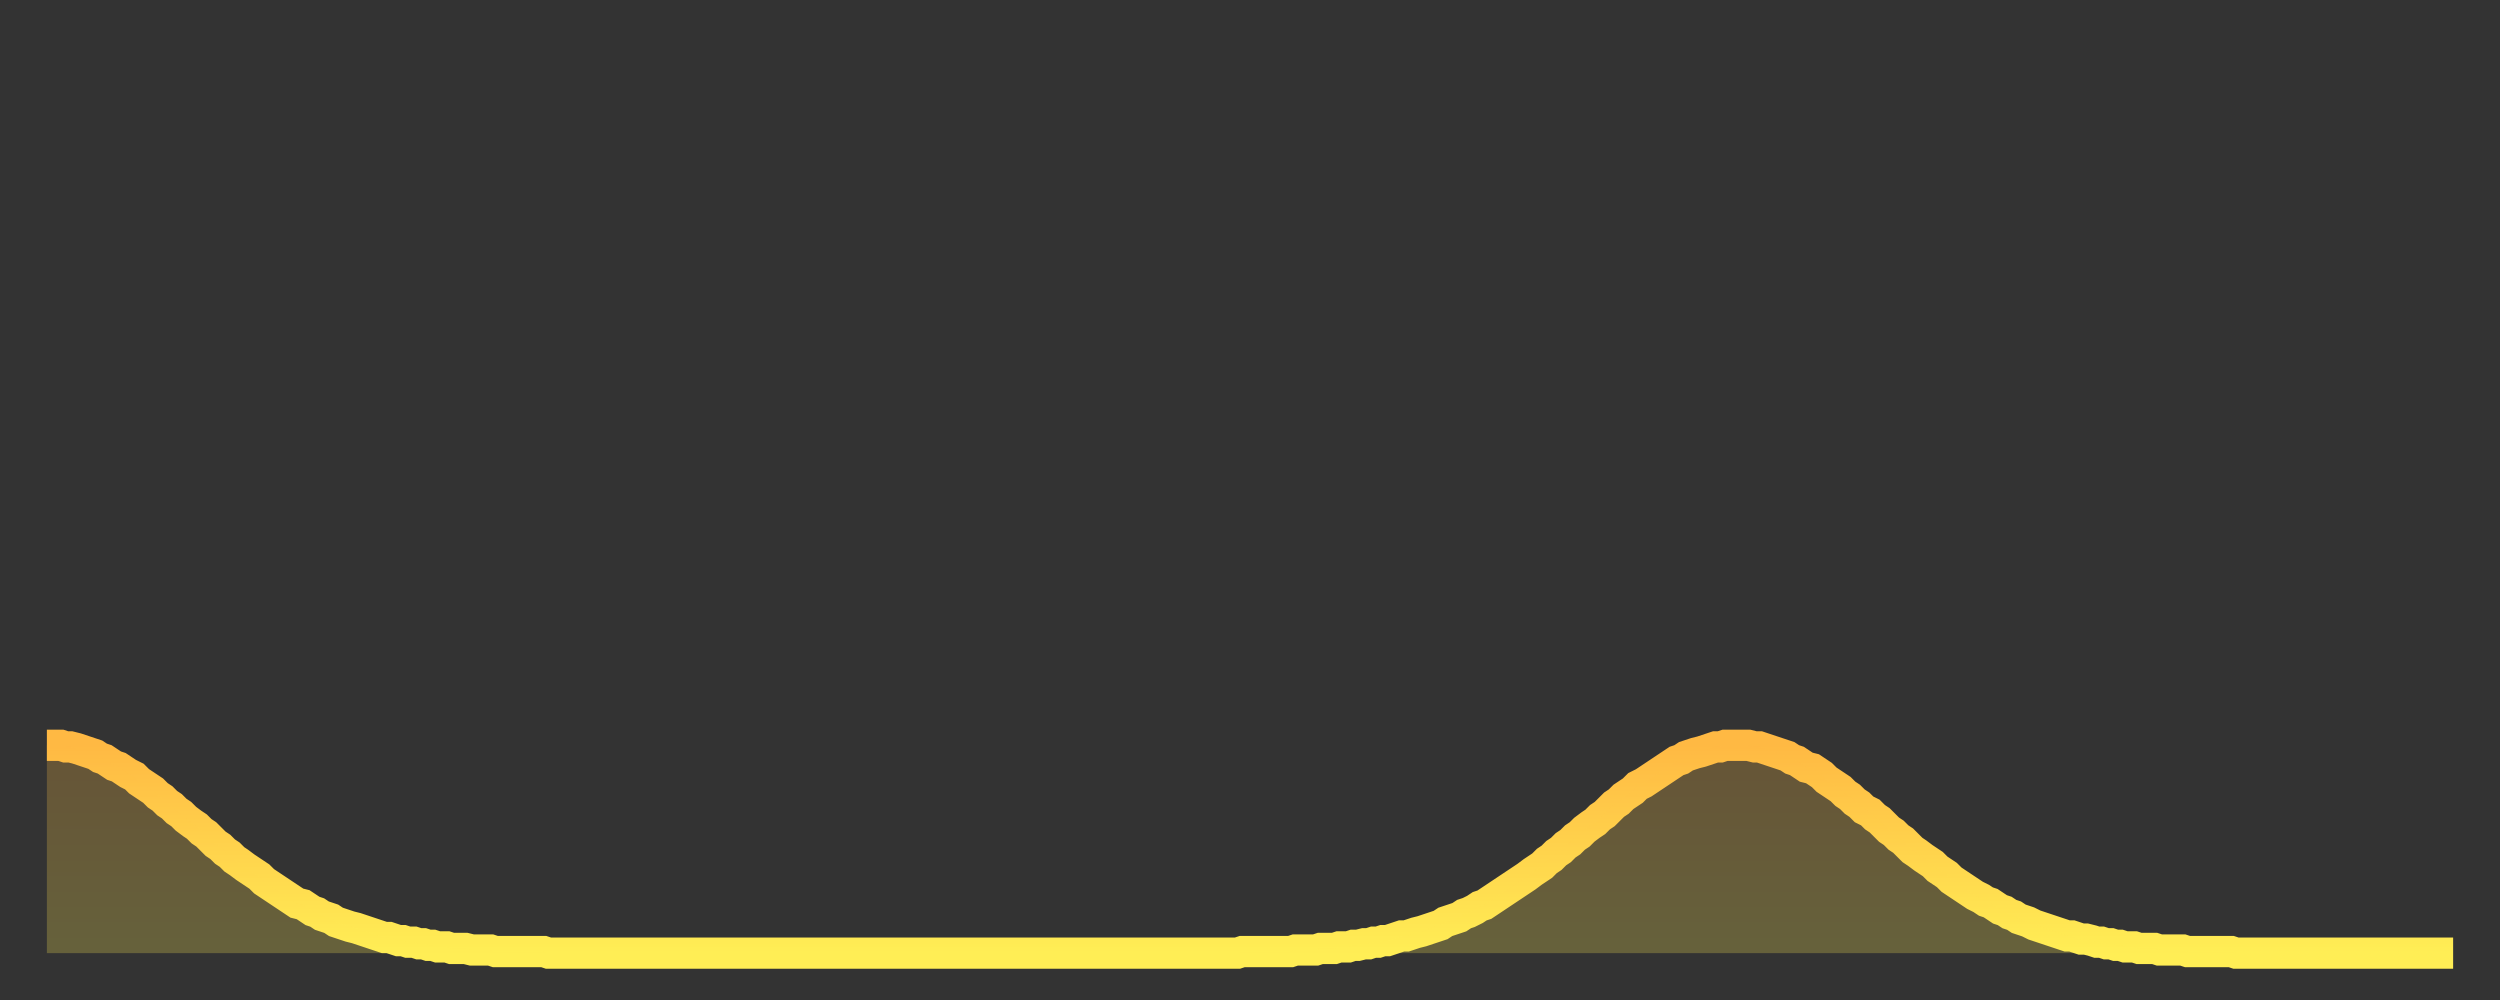
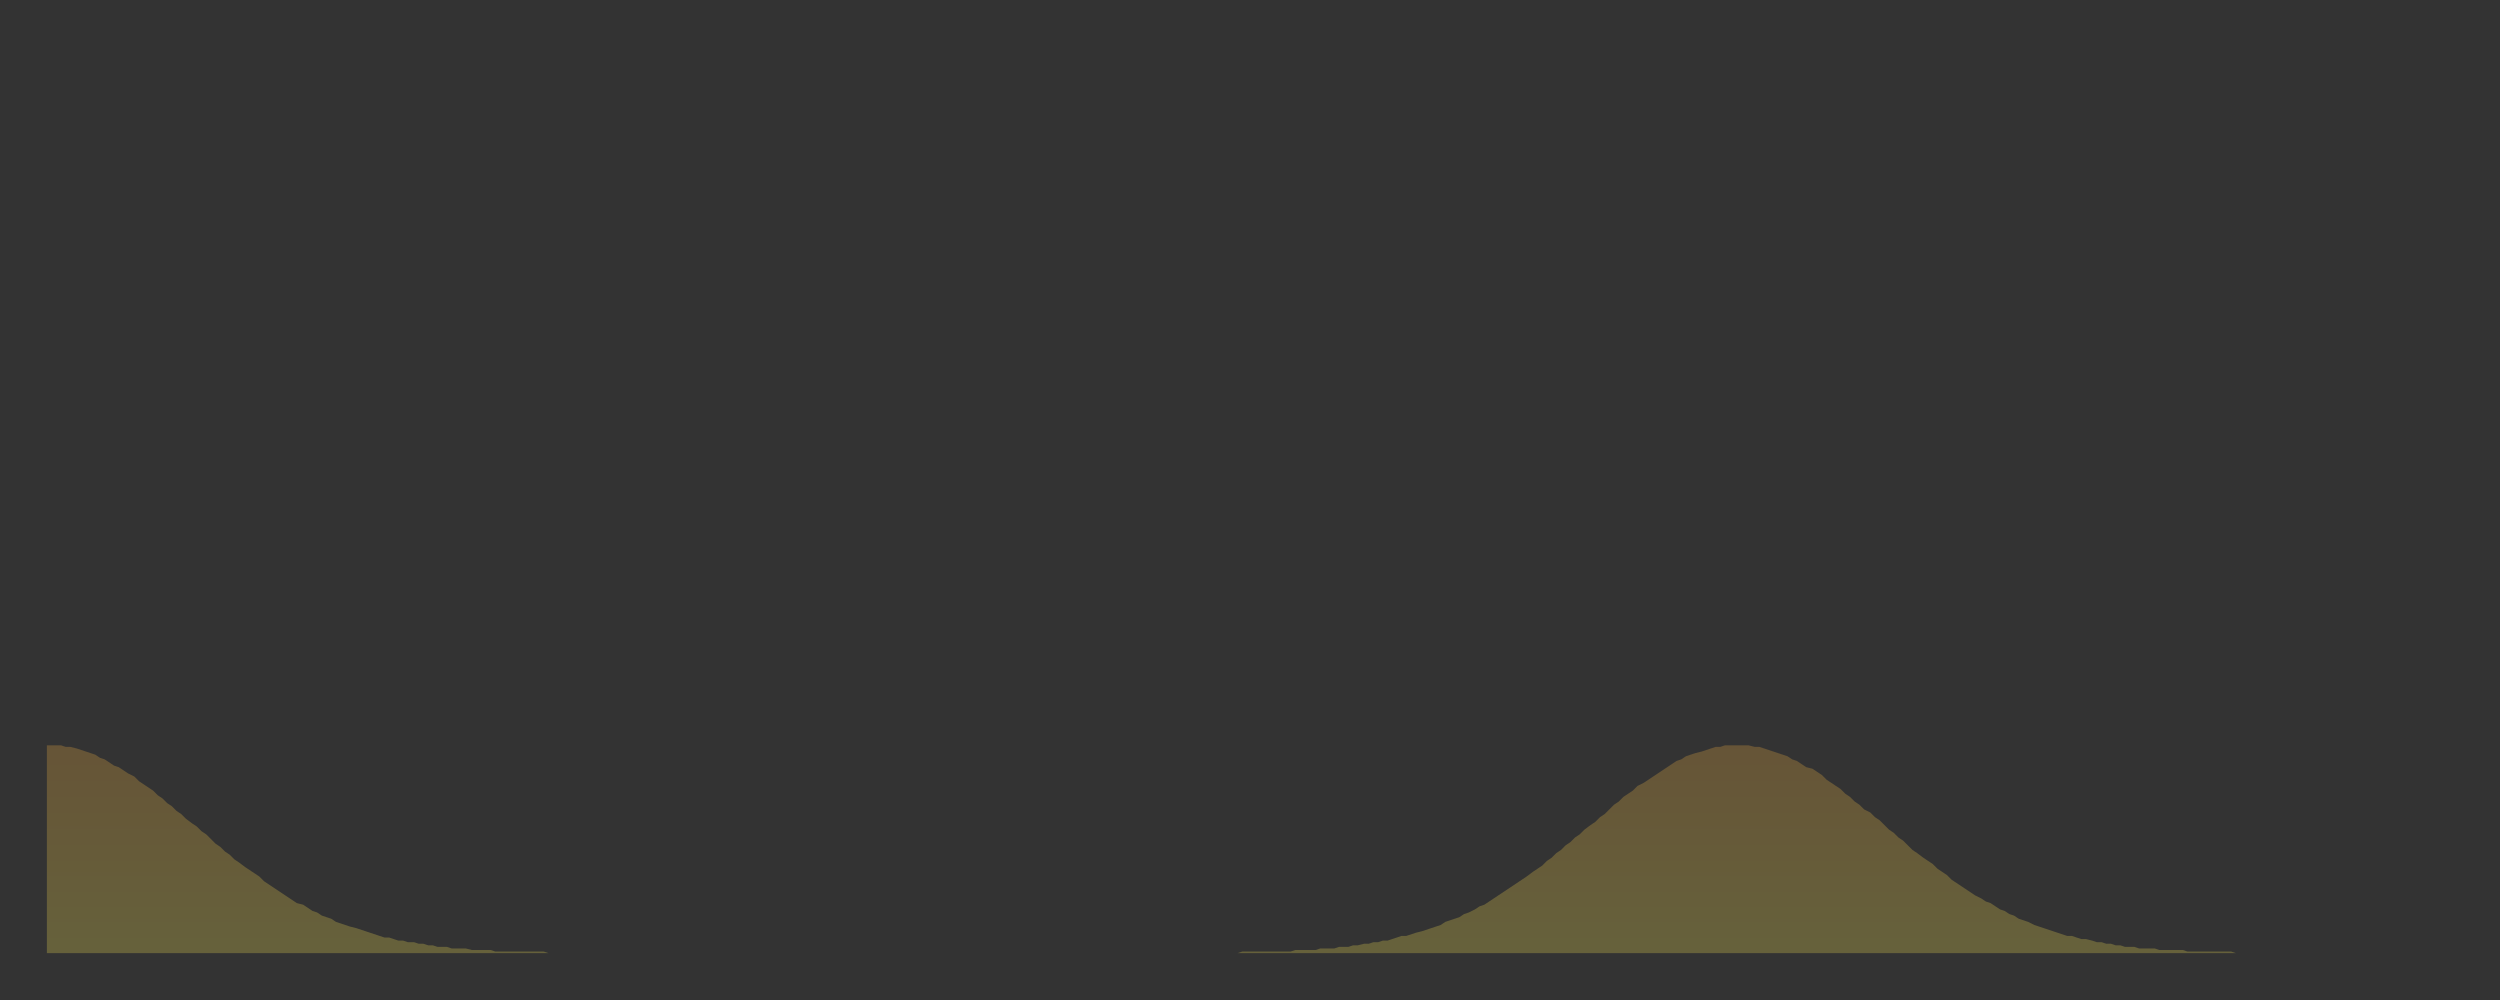
<svg xmlns="http://www.w3.org/2000/svg" baseProfile="full" height="64" version="1.1" width="160">
  <rect width="100%" height="100%" fill="#333333" stroke="none" />
  <defs>
    <linearGradient id="id98014" x1="0" x2="0" y1="0" y2="1">
      <stop offset="0%" stop-color="#ffb943" />
      <stop offset="50%" stop-color="#ffd34c" />
      <stop offset="100%" stop-color="#ffee55" />
    </linearGradient>
  </defs>
  <g transform="translate(3,3)">
    <g>
-       <path d="M 0.0 44.7 0.3 44.7 0.6 44.7 0.9 44.7 1.2 44.8 1.5 44.8 1.9 44.9 2.2 45.0 2.5 45.1 2.8 45.2 3.1 45.3 3.4 45.5 3.7 45.6 4.0 45.8 4.3 46.0 4.6 46.1 4.9 46.3 5.2 46.5 5.6 46.7 5.9 47.0 6.2 47.2 6.5 47.4 6.8 47.6 7.1 47.9 7.4 48.1 7.7 48.4 8.0 48.6 8.3 48.9 8.6 49.1 8.9 49.4 9.3 49.7 9.6 49.9 9.9 50.2 10.2 50.4 10.5 50.7 10.8 51.0 11.1 51.2 11.4 51.5 11.7 51.7 12.0 52.0 12.3 52.2 12.7 52.5 13.0 52.7 13.3 52.9 13.6 53.1 13.9 53.4 14.2 53.6 14.5 53.8 14.8 54.0 15.1 54.2 15.4 54.4 15.7 54.6 16.0 54.8 16.4 54.9 16.7 55.1 17.0 55.3 17.3 55.4 17.6 55.6 17.9 55.7 18.2 55.8 18.5 56.0 18.8 56.1 19.1 56.2 19.4 56.3 19.8 56.4 20.1 56.5 20.4 56.6 20.7 56.7 21.0 56.8 21.3 56.9 21.6 57.0 21.9 57.0 22.2 57.1 22.5 57.2 22.8 57.2 23.1 57.3 23.5 57.3 23.8 57.4 24.1 57.4 24.4 57.5 24.7 57.5 25.0 57.6 25.3 57.6 25.6 57.6 25.9 57.7 26.2 57.7 26.5 57.7 26.8 57.7 27.2 57.8 27.5 57.8 27.8 57.8 28.1 57.8 28.4 57.8 28.7 57.9 29.0 57.9 29.3 57.9 29.6 57.9 29.9 57.9 30.2 57.9 30.6 57.9 30.9 57.9 31.2 57.9 31.5 57.9 31.8 57.9 32.1 58.0 32.4 58.0 32.7 58.0 33.0 58.0 33.3 58.0 33.6 58.0 33.9 58.0 34.3 58.0 34.6 58.0 34.9 58.0 35.2 58.0 35.5 58.0 35.8 58.0 36.1 58.0 36.4 58.0 36.7 58.0 37.0 58.0 37.3 58.0 37.7 58.0 38.0 58.0 38.3 58.0 38.6 58.0 38.9 58.0 39.2 58.0 39.5 58.0 39.8 58.0 40.1 58.0 40.4 58.0 40.7 58.0 41.0 58.0 41.4 58.0 41.7 58.0 42.0 58.0 42.3 58.0 42.6 58.0 42.9 58.0 43.2 58.0 43.5 58.0 43.8 58.0 44.1 58.0 44.4 58.0 44.7 58.0 45.1 58.0 45.4 58.0 45.7 58.0 46.0 58.0 46.3 58.0 46.6 58.0 46.9 58.0 47.2 58.0 47.5 58.0 47.8 58.0 48.1 58.0 48.5 58.0 48.8 58.0 49.1 58.0 49.4 58.0 49.7 58.0 50.0 58.0 50.3 58.0 50.6 58.0 50.9 58.0 51.2 58.0 51.5 58.0 51.8 58.0 52.2 58.0 52.5 58.0 52.8 58.0 53.1 58.0 53.4 58.0 53.7 58.0 54.0 58.0 54.3 58.0 54.6 58.0 54.9 58.0 55.2 58.0 55.6 58.0 55.9 58.0 56.2 58.0 56.5 58.0 56.8 58.0 57.1 58.0 57.4 58.0 57.7 58.0 58.0 58.0 58.3 58.0 58.6 58.0 58.9 58.0 59.3 58.0 59.6 58.0 59.9 58.0 60.2 58.0 60.5 58.0 60.8 58.0 61.1 58.0 61.4 58.0 61.7 58.0 62.0 58.0 62.3 58.0 62.6 58.0 63.0 58.0 63.3 58.0 63.6 58.0 63.9 58.0 64.2 58.0 64.5 58.0 64.8 58.0 65.1 58.0 65.4 58.0 65.7 58.0 66.0 58.0 66.4 58.0 66.7 58.0 67.0 58.0 67.3 58.0 67.6 58.0 67.9 58.0 68.2 58.0 68.5 58.0 68.8 58.0 69.1 58.0 69.4 58.0 69.7 58.0 70.1 58.0 70.4 58.0 70.7 58.0 71.0 58.0 71.3 58.0 71.6 58.0 71.9 58.0 72.2 58.0 72.5 58.0 72.8 58.0 73.1 58.0 73.5 58.0 73.8 58.0 74.1 58.0 74.4 58.0 74.7 58.0 75.0 58.0 75.3 58.0 75.6 58.0 75.9 58.0 76.2 58.0 76.5 57.9 76.8 57.9 77.2 57.9 77.5 57.9 77.8 57.9 78.1 57.9 78.4 57.9 78.7 57.9 79.0 57.9 79.3 57.9 79.6 57.9 79.9 57.8 80.2 57.8 80.5 57.8 80.9 57.8 81.2 57.8 81.5 57.7 81.8 57.7 82.1 57.7 82.4 57.7 82.7 57.6 83.0 57.6 83.3 57.6 83.6 57.5 83.9 57.5 84.3 57.4 84.6 57.4 84.9 57.3 85.2 57.3 85.5 57.2 85.8 57.2 86.1 57.1 86.4 57.0 86.7 56.9 87.0 56.9 87.3 56.8 87.6 56.7 88.0 56.6 88.3 56.5 88.6 56.4 88.9 56.3 89.2 56.2 89.5 56.0 89.8 55.9 90.1 55.8 90.4 55.7 90.7 55.5 91.0 55.4 91.4 55.2 91.7 55.0 92.0 54.9 92.3 54.7 92.6 54.5 92.9 54.3 93.2 54.1 93.5 53.9 93.8 53.7 94.1 53.5 94.4 53.3 94.7 53.1 95.1 52.8 95.4 52.6 95.7 52.4 96.0 52.1 96.3 51.9 96.6 51.6 96.9 51.4 97.2 51.1 97.5 50.9 97.8 50.6 98.1 50.4 98.4 50.1 98.8 49.8 99.1 49.6 99.4 49.3 99.7 49.1 100.0 48.8 100.3 48.5 100.6 48.3 100.9 48.0 101.2 47.8 101.5 47.6 101.8 47.3 102.2 47.1 102.5 46.9 102.8 46.7 103.1 46.5 103.4 46.3 103.7 46.1 104.0 45.9 104.3 45.7 104.6 45.6 104.9 45.4 105.2 45.3 105.5 45.2 105.9 45.1 106.2 45.0 106.5 44.9 106.8 44.8 107.1 44.8 107.4 44.7 107.7 44.7 108.0 44.7 108.3 44.7 108.6 44.7 108.9 44.7 109.3 44.8 109.6 44.8 109.9 44.9 110.2 45.0 110.5 45.1 110.8 45.2 111.1 45.3 111.4 45.4 111.7 45.6 112.0 45.7 112.3 45.9 112.6 46.1 113.0 46.2 113.3 46.4 113.6 46.6 113.9 46.9 114.2 47.1 114.5 47.3 114.8 47.5 115.1 47.8 115.4 48.0 115.7 48.3 116.0 48.5 116.3 48.8 116.7 49.0 117.0 49.3 117.3 49.5 117.6 49.8 117.9 50.1 118.2 50.3 118.5 50.6 118.8 50.8 119.1 51.1 119.4 51.4 119.7 51.6 120.1 51.9 120.4 52.1 120.7 52.3 121.0 52.6 121.3 52.8 121.6 53.0 121.9 53.3 122.2 53.5 122.5 53.7 122.8 53.9 123.1 54.1 123.4 54.3 123.8 54.5 124.1 54.7 124.4 54.8 124.7 55.0 125.0 55.2 125.3 55.3 125.6 55.5 125.9 55.6 126.2 55.8 126.5 55.9 126.8 56.0 127.2 56.2 127.5 56.3 127.8 56.4 128.1 56.5 128.4 56.6 128.7 56.7 129.0 56.8 129.3 56.9 129.6 56.9 129.9 57.0 130.2 57.1 130.5 57.1 130.9 57.2 131.2 57.3 131.5 57.3 131.8 57.4 132.1 57.4 132.4 57.5 132.7 57.5 133.0 57.6 133.3 57.6 133.6 57.6 133.9 57.7 134.2 57.7 134.6 57.7 134.9 57.7 135.2 57.8 135.5 57.8 135.8 57.8 136.1 57.8 136.4 57.8 136.7 57.8 137.0 57.9 137.3 57.9 137.6 57.9 138.0 57.9 138.3 57.9 138.6 57.9 138.9 57.9 139.2 57.9 139.5 57.9 139.8 57.9 140.1 58.0 140.4 58.0 140.7 58.0 141.0 58.0 141.3 58.0 141.7 58.0 142.0 58.0 142.3 58.0 142.6 58.0 142.9 58.0 143.2 58.0 143.5 58.0 143.8 58.0 144.1 58.0 144.4 58.0 144.7 58.0 145.1 58.0 145.4 58.0 145.7 58.0 146.0 58.0 146.3 58.0 146.6 58.0 146.9 58.0 147.2 58.0 147.5 58.0 147.8 58.0 148.1 58.0 148.4 58.0 148.8 58.0 149.1 58.0 149.4 58.0 149.7 58.0 150.0 58.0 150.3 58.0 150.6 58.0 150.9 58.0 151.2 58.0 151.5 58.0 151.8 58.0 152.1 58.0 152.5 58.0 152.8 58.0 153.1 58.0 153.4 58.0 153.7 58.0 154.0 58.0" fill="none" id="graph-curve" opacity="1" stroke="url(#id98014)" stroke-width="2" />
      <path d="M 0 58 L 0.0 44.7 0.3 44.7 0.6 44.7 0.9 44.7 1.2 44.8 1.5 44.8 1.9 44.9 2.2 45.0 2.5 45.1 2.8 45.2 3.1 45.3 3.4 45.5 3.7 45.6 4.0 45.8 4.3 46.0 4.6 46.1 4.9 46.3 5.2 46.5 5.6 46.7 5.9 47.0 6.2 47.2 6.5 47.4 6.8 47.6 7.1 47.9 7.4 48.1 7.7 48.4 8.0 48.6 8.3 48.9 8.6 49.1 8.9 49.4 9.3 49.7 9.6 49.9 9.9 50.2 10.2 50.4 10.5 50.7 10.8 51.0 11.1 51.2 11.4 51.5 11.7 51.7 12.0 52.0 12.3 52.2 12.7 52.5 13.0 52.7 13.3 52.9 13.6 53.1 13.9 53.4 14.2 53.6 14.5 53.8 14.8 54.0 15.1 54.2 15.4 54.4 15.7 54.6 16.0 54.8 16.4 54.9 16.7 55.1 17.0 55.3 17.3 55.4 17.6 55.6 17.9 55.7 18.2 55.8 18.5 56.0 18.8 56.1 19.1 56.2 19.4 56.3 19.8 56.4 20.1 56.5 20.4 56.6 20.7 56.7 21.0 56.8 21.3 56.9 21.6 57.0 21.9 57.0 22.2 57.1 22.5 57.2 22.8 57.2 23.1 57.3 23.5 57.3 23.8 57.4 24.1 57.4 24.4 57.5 24.7 57.5 25.0 57.6 25.3 57.6 25.6 57.6 25.9 57.7 26.2 57.7 26.5 57.7 26.8 57.7 27.2 57.8 27.5 57.8 27.8 57.8 28.1 57.8 28.4 57.8 28.7 57.9 29.0 57.9 29.3 57.9 29.6 57.9 29.9 57.9 30.2 57.9 30.6 57.9 30.9 57.9 31.2 57.9 31.5 57.9 31.8 57.9 32.1 58.0 32.4 58.0 32.7 58.0 33.0 58.0 33.3 58.0 33.6 58.0 33.9 58.0 34.3 58.0 34.6 58.0 34.9 58.0 35.2 58.0 35.5 58.0 35.8 58.0 36.1 58.0 36.4 58.0 36.7 58.0 37.0 58.0 37.3 58.0 37.7 58.0 38.0 58.0 38.3 58.0 38.6 58.0 38.9 58.0 39.2 58.0 39.5 58.0 39.8 58.0 40.1 58.0 40.4 58.0 40.7 58.0 41.0 58.0 41.4 58.0 41.7 58.0 42.0 58.0 42.3 58.0 42.6 58.0 42.9 58.0 43.2 58.0 43.5 58.0 43.8 58.0 44.1 58.0 44.4 58.0 44.7 58.0 45.1 58.0 45.4 58.0 45.7 58.0 46.0 58.0 46.3 58.0 46.6 58.0 46.9 58.0 47.2 58.0 47.5 58.0 47.8 58.0 48.1 58.0 48.5 58.0 48.8 58.0 49.1 58.0 49.4 58.0 49.7 58.0 50.0 58.0 50.3 58.0 50.6 58.0 50.9 58.0 51.2 58.0 51.5 58.0 51.8 58.0 52.2 58.0 52.5 58.0 52.8 58.0 53.1 58.0 53.4 58.0 53.7 58.0 54.0 58.0 54.3 58.0 54.6 58.0 54.9 58.0 55.2 58.0 55.6 58.0 55.9 58.0 56.2 58.0 56.5 58.0 56.8 58.0 57.1 58.0 57.4 58.0 57.7 58.0 58.0 58.0 58.3 58.0 58.6 58.0 58.9 58.0 59.3 58.0 59.6 58.0 59.9 58.0 60.2 58.0 60.5 58.0 60.8 58.0 61.1 58.0 61.4 58.0 61.7 58.0 62.0 58.0 62.3 58.0 62.6 58.0 63.0 58.0 63.3 58.0 63.6 58.0 63.9 58.0 64.2 58.0 64.5 58.0 64.8 58.0 65.1 58.0 65.4 58.0 65.7 58.0 66.0 58.0 66.4 58.0 66.7 58.0 67.0 58.0 67.3 58.0 67.6 58.0 67.9 58.0 68.2 58.0 68.5 58.0 68.8 58.0 69.1 58.0 69.4 58.0 69.7 58.0 70.1 58.0 70.4 58.0 70.7 58.0 71.0 58.0 71.3 58.0 71.6 58.0 71.9 58.0 72.2 58.0 72.5 58.0 72.8 58.0 73.1 58.0 73.5 58.0 73.8 58.0 74.1 58.0 74.4 58.0 74.7 58.0 75.0 58.0 75.3 58.0 75.6 58.0 75.9 58.0 76.2 58.0 76.5 57.9 76.8 57.9 77.2 57.9 77.5 57.9 77.8 57.9 78.1 57.9 78.4 57.9 78.7 57.9 79.0 57.9 79.3 57.9 79.6 57.9 79.9 57.8 80.2 57.8 80.5 57.8 80.9 57.8 81.2 57.8 81.5 57.7 81.8 57.7 82.1 57.7 82.4 57.7 82.7 57.6 83.0 57.6 83.3 57.6 83.6 57.5 83.9 57.5 84.3 57.4 84.6 57.4 84.9 57.3 85.2 57.3 85.5 57.2 85.8 57.2 86.1 57.1 86.4 57.0 86.7 56.9 87.0 56.9 87.3 56.8 87.6 56.7 88.0 56.6 88.3 56.5 88.6 56.4 88.9 56.3 89.2 56.2 89.5 56.0 89.8 55.9 90.1 55.8 90.4 55.7 90.7 55.5 91.0 55.4 91.4 55.2 91.7 55.0 92.0 54.9 92.3 54.7 92.6 54.5 92.9 54.3 93.2 54.1 93.5 53.9 93.8 53.7 94.1 53.5 94.4 53.3 94.7 53.1 95.1 52.8 95.4 52.6 95.7 52.4 96.0 52.1 96.3 51.9 96.6 51.6 96.9 51.4 97.2 51.1 97.5 50.9 97.8 50.6 98.1 50.4 98.4 50.1 98.8 49.8 99.1 49.6 99.4 49.3 99.7 49.1 100.0 48.8 100.3 48.5 100.6 48.3 100.9 48.0 101.2 47.8 101.5 47.6 101.8 47.3 102.2 47.1 102.5 46.9 102.8 46.7 103.1 46.5 103.4 46.3 103.7 46.1 104.0 45.9 104.3 45.7 104.6 45.6 104.9 45.4 105.2 45.3 105.5 45.2 105.9 45.1 106.2 45.0 106.5 44.9 106.8 44.8 107.1 44.8 107.4 44.7 107.7 44.7 108.0 44.7 108.3 44.7 108.6 44.7 108.9 44.7 109.3 44.8 109.6 44.8 109.9 44.9 110.2 45.0 110.5 45.1 110.8 45.2 111.1 45.3 111.4 45.4 111.7 45.6 112.0 45.7 112.3 45.9 112.6 46.1 113.0 46.2 113.3 46.4 113.6 46.6 113.9 46.9 114.2 47.1 114.5 47.3 114.8 47.5 115.1 47.8 115.4 48.0 115.7 48.3 116.0 48.5 116.3 48.8 116.7 49.0 117.0 49.3 117.3 49.5 117.6 49.8 117.9 50.1 118.2 50.3 118.5 50.6 118.8 50.8 119.1 51.1 119.4 51.4 119.7 51.6 120.1 51.9 120.4 52.1 120.7 52.3 121.0 52.6 121.3 52.8 121.6 53.0 121.9 53.3 122.2 53.5 122.5 53.7 122.8 53.9 123.1 54.1 123.4 54.3 123.8 54.5 124.1 54.7 124.4 54.8 124.7 55.0 125.0 55.2 125.3 55.3 125.6 55.5 125.9 55.6 126.2 55.8 126.5 55.9 126.8 56.0 127.2 56.2 127.5 56.3 127.8 56.4 128.1 56.5 128.4 56.6 128.7 56.7 129.0 56.8 129.3 56.9 129.6 56.9 129.9 57.0 130.2 57.1 130.5 57.1 130.9 57.2 131.2 57.3 131.5 57.3 131.8 57.4 132.1 57.4 132.4 57.5 132.7 57.5 133.0 57.6 133.3 57.6 133.6 57.6 133.9 57.7 134.2 57.7 134.6 57.7 134.9 57.7 135.2 57.8 135.5 57.8 135.8 57.8 136.1 57.8 136.4 57.8 136.7 57.8 137.0 57.9 137.3 57.9 137.6 57.9 138.0 57.9 138.3 57.9 138.6 57.9 138.9 57.9 139.2 57.9 139.5 57.9 139.8 57.9 140.1 58.0 140.4 58.0 140.7 58.0 141.0 58.0 141.3 58.0 141.7 58.0 142.0 58.0 142.3 58.0 142.6 58.0 142.9 58.0 143.2 58.0 143.5 58.0 143.8 58.0 144.1 58.0 144.4 58.0 144.7 58.0 145.1 58.0 145.4 58.0 145.7 58.0 146.0 58.0 146.3 58.0 146.6 58.0 146.9 58.0 147.2 58.0 147.5 58.0 147.8 58.0 148.1 58.0 148.4 58.0 148.8 58.0 149.1 58.0 149.4 58.0 149.7 58.0 150.0 58.0 150.3 58.0 150.6 58.0 150.9 58.0 151.2 58.0 151.5 58.0 151.8 58.0 152.1 58.0 152.5 58.0 152.8 58.0 153.1 58.0 153.4 58.0 153.7 58.0 154.0 58.0 154 58" fill="url(#id98014)" fill-opacity=".25" id="graph-shadow" />
    </g>
  </g>
</svg>